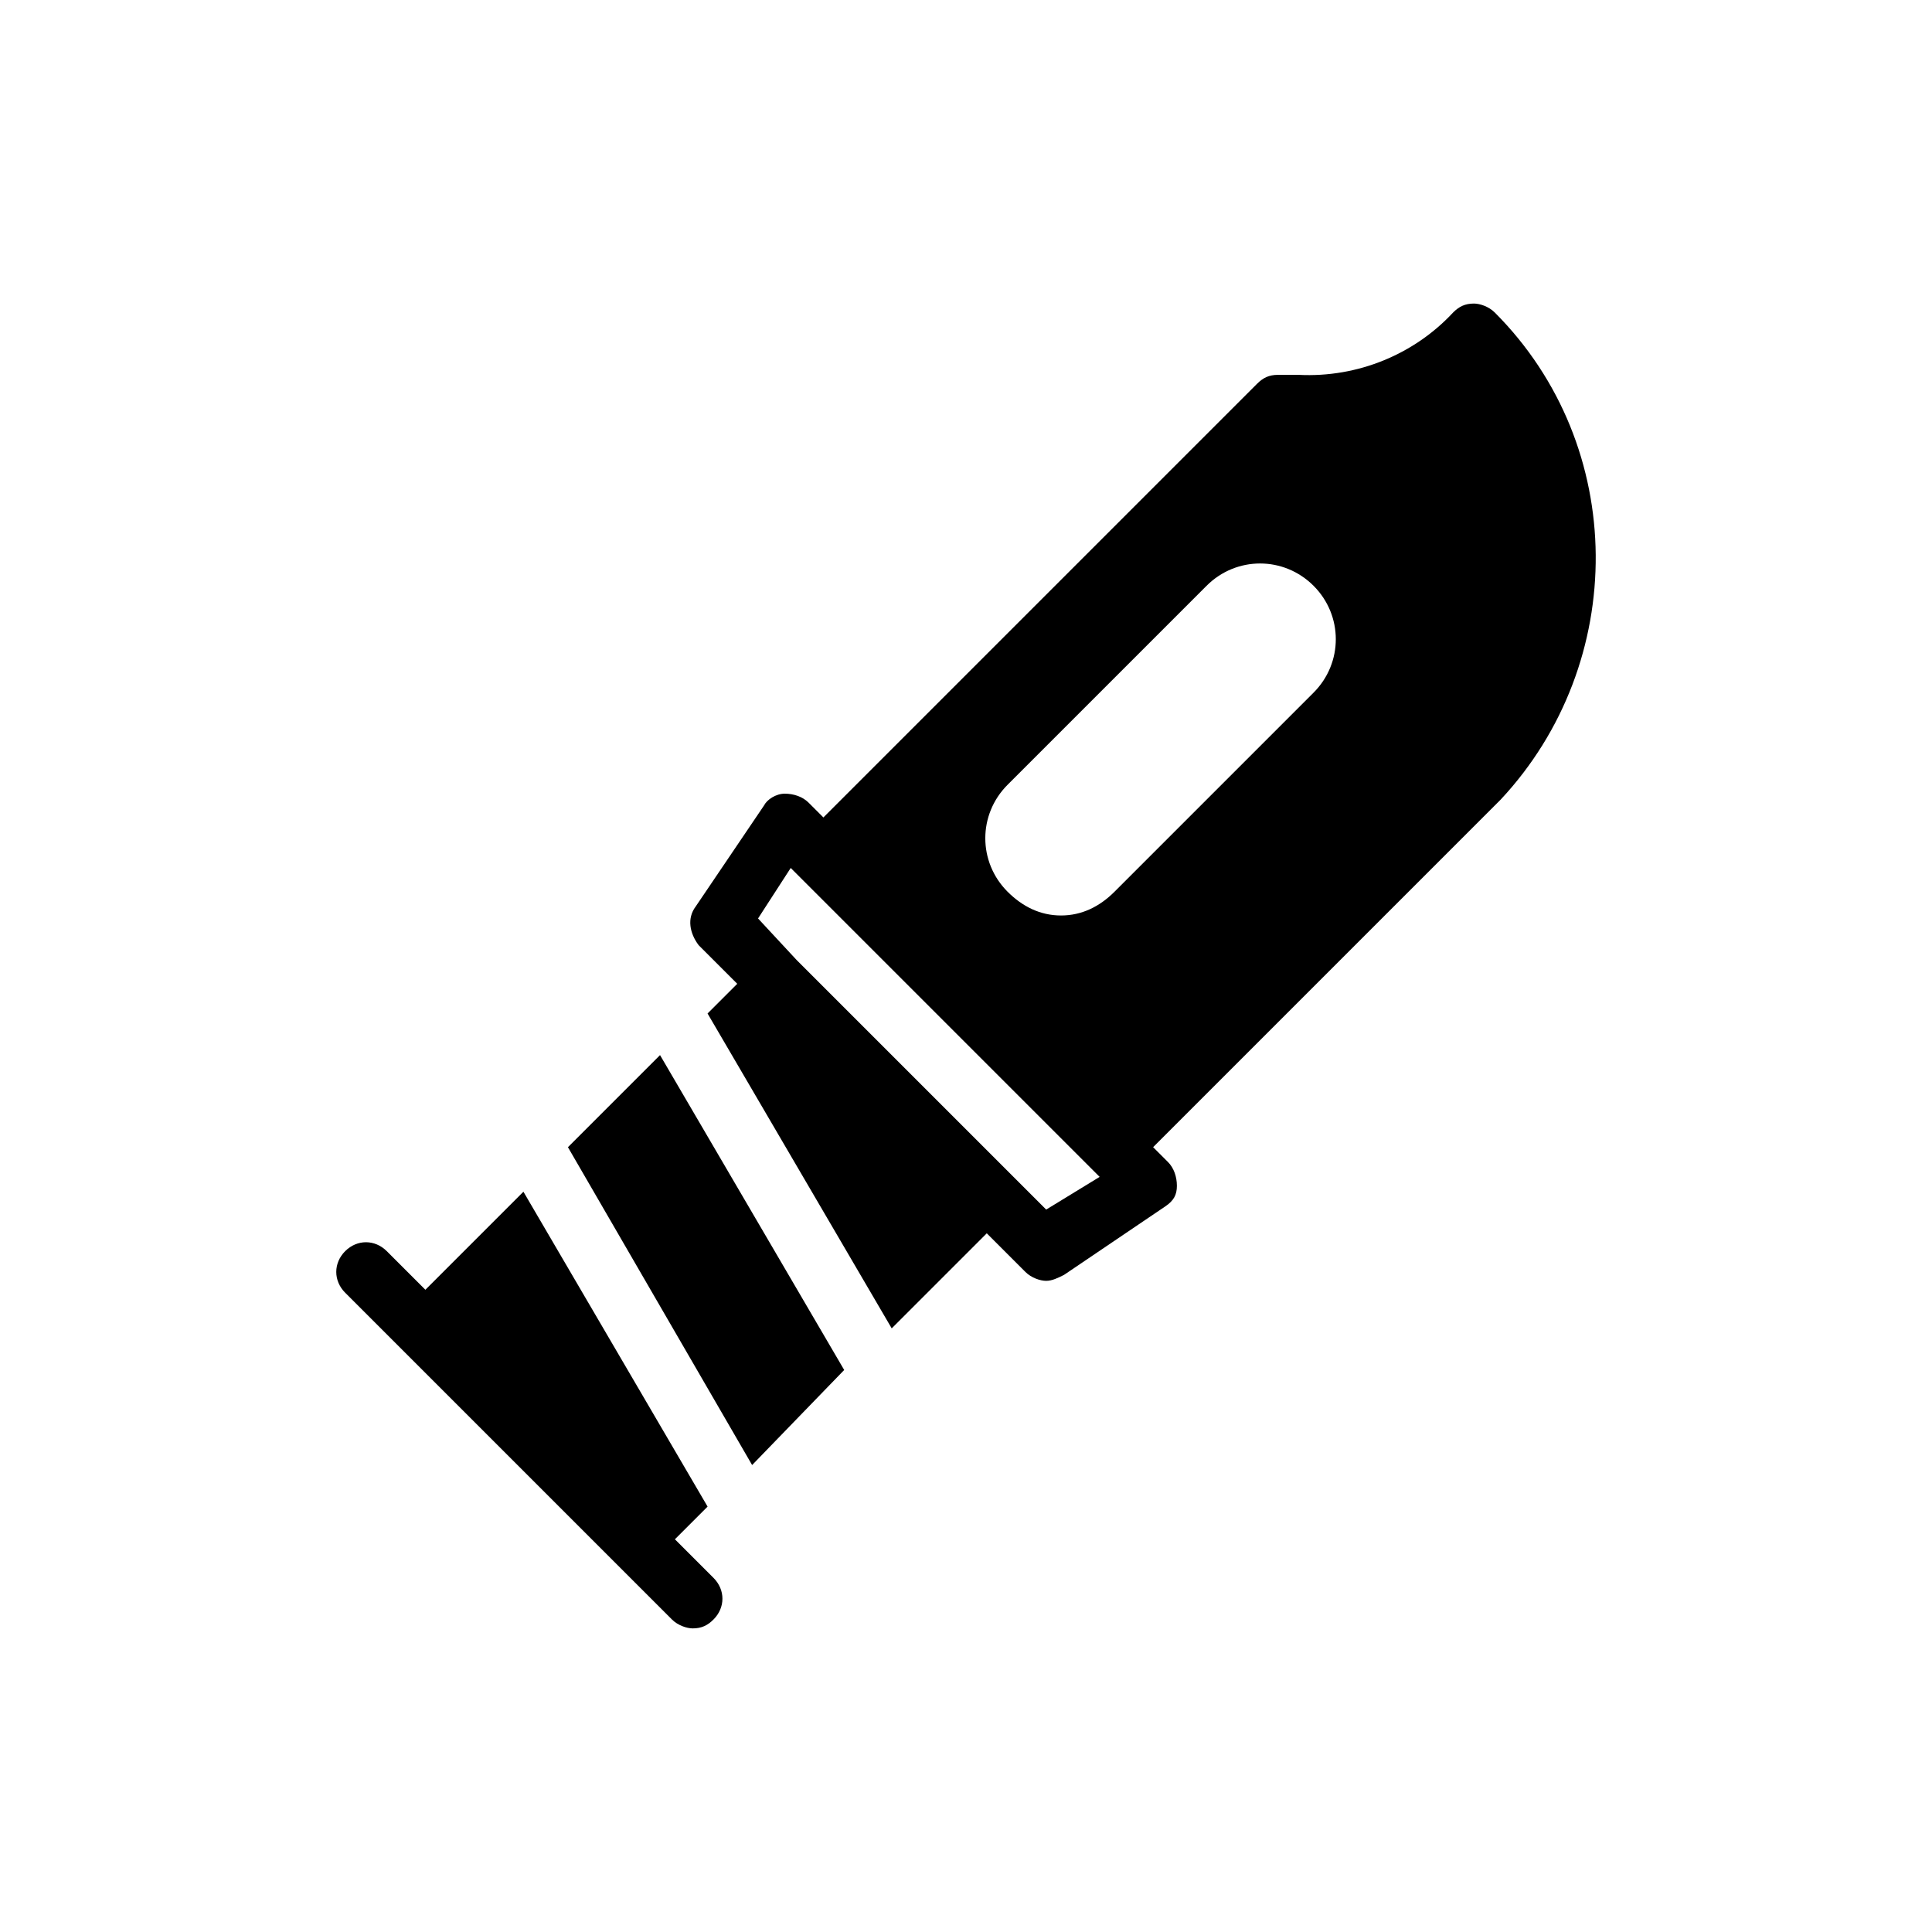
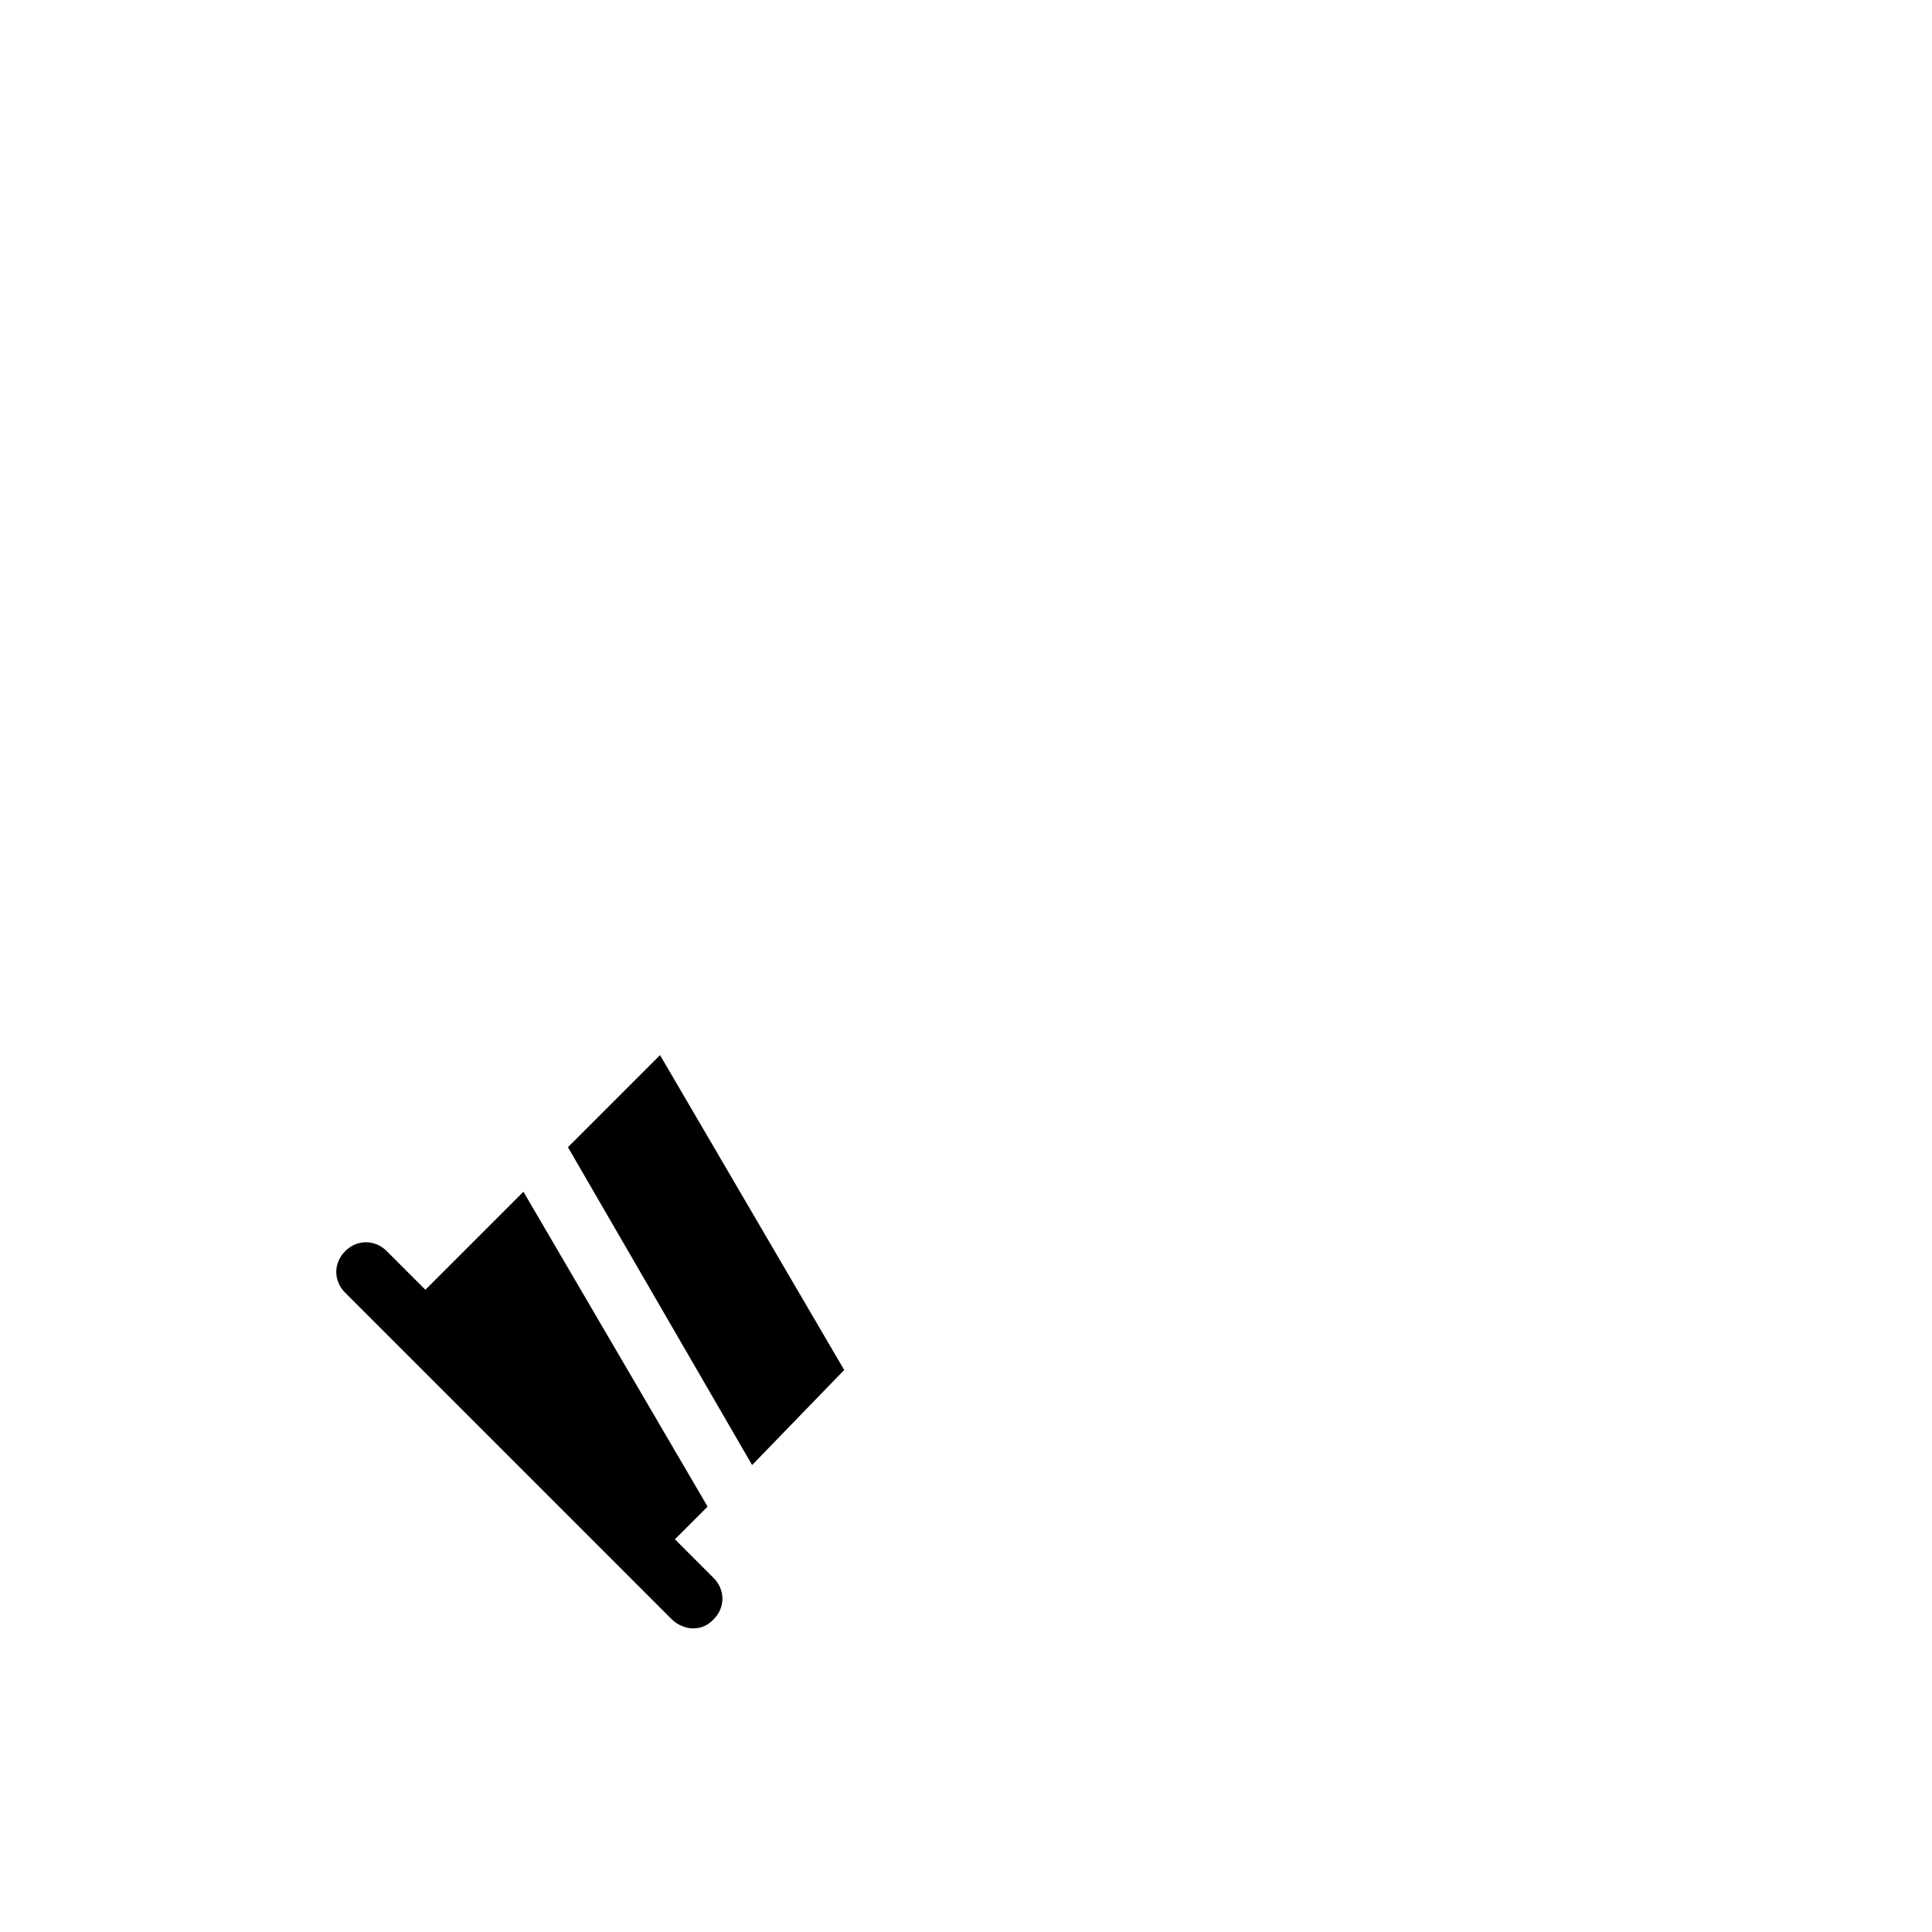
<svg xmlns="http://www.w3.org/2000/svg" fill="#000000" width="800px" height="800px" version="1.1" viewBox="144 144 512 512">
  <g>
-     <path d="m540.12 226.81c-1.574-1.574-3.938-2.363-5.512-2.363-2.363 0-3.938 0.789-5.512 2.363-10.234 11.02-25.191 17.32-40.934 16.531h-5.512c-2.363 0-3.938 0.789-5.512 2.363l-114.93 114.93-3.938-3.938c-1.574-1.574-3.938-2.363-6.297-2.363-2.363 0-4.723 1.574-5.512 3.148l-18.105 26.766c-2.363 3.148-1.574 7.086 0.789 10.234l10.234 10.234-7.871 7.871 48.805 83.445 25.191-25.191 10.234 10.234c1.574 1.574 3.938 2.363 5.512 2.363 1.574 0 3.148-0.789 4.723-1.574l26.766-18.105c2.363-1.574 3.148-3.148 3.148-5.512s-0.789-4.723-2.363-6.297l-3.938-3.938 92.102-92.102c33.852-36.211 33.852-93.676-1.57-129.1zm-118.87 237.74-66.125-66.125-10.234-11.023 8.66-13.383 81.867 81.867zm70.848-136.98-52.742 52.746c-3.938 3.938-8.66 6.297-14.168 6.297-5.512 0-10.234-2.363-14.168-6.297-7.871-7.871-7.871-20.469 0-28.34l52.742-52.742c7.871-7.871 20.469-7.871 28.34 0 7.867 7.871 7.867 20.465-0.004 28.336z" />
    <path d="m256.73 485.8-10.234-10.234c-3.148-3.148-7.871-3.148-11.02 0-3.148 3.148-3.148 7.871 0 11.02l86.59 86.59c1.574 1.574 3.938 2.363 5.512 2.363 2.363 0 3.938-0.789 5.512-2.363 3.148-3.148 3.148-7.871 0-11.02l-10.234-10.234 8.66-8.66-48.805-83.445z" />
    <path d="m294.51 448.02 48.809 84.23 24.402-25.191-48.805-83.445z" />
  </g>
</svg>